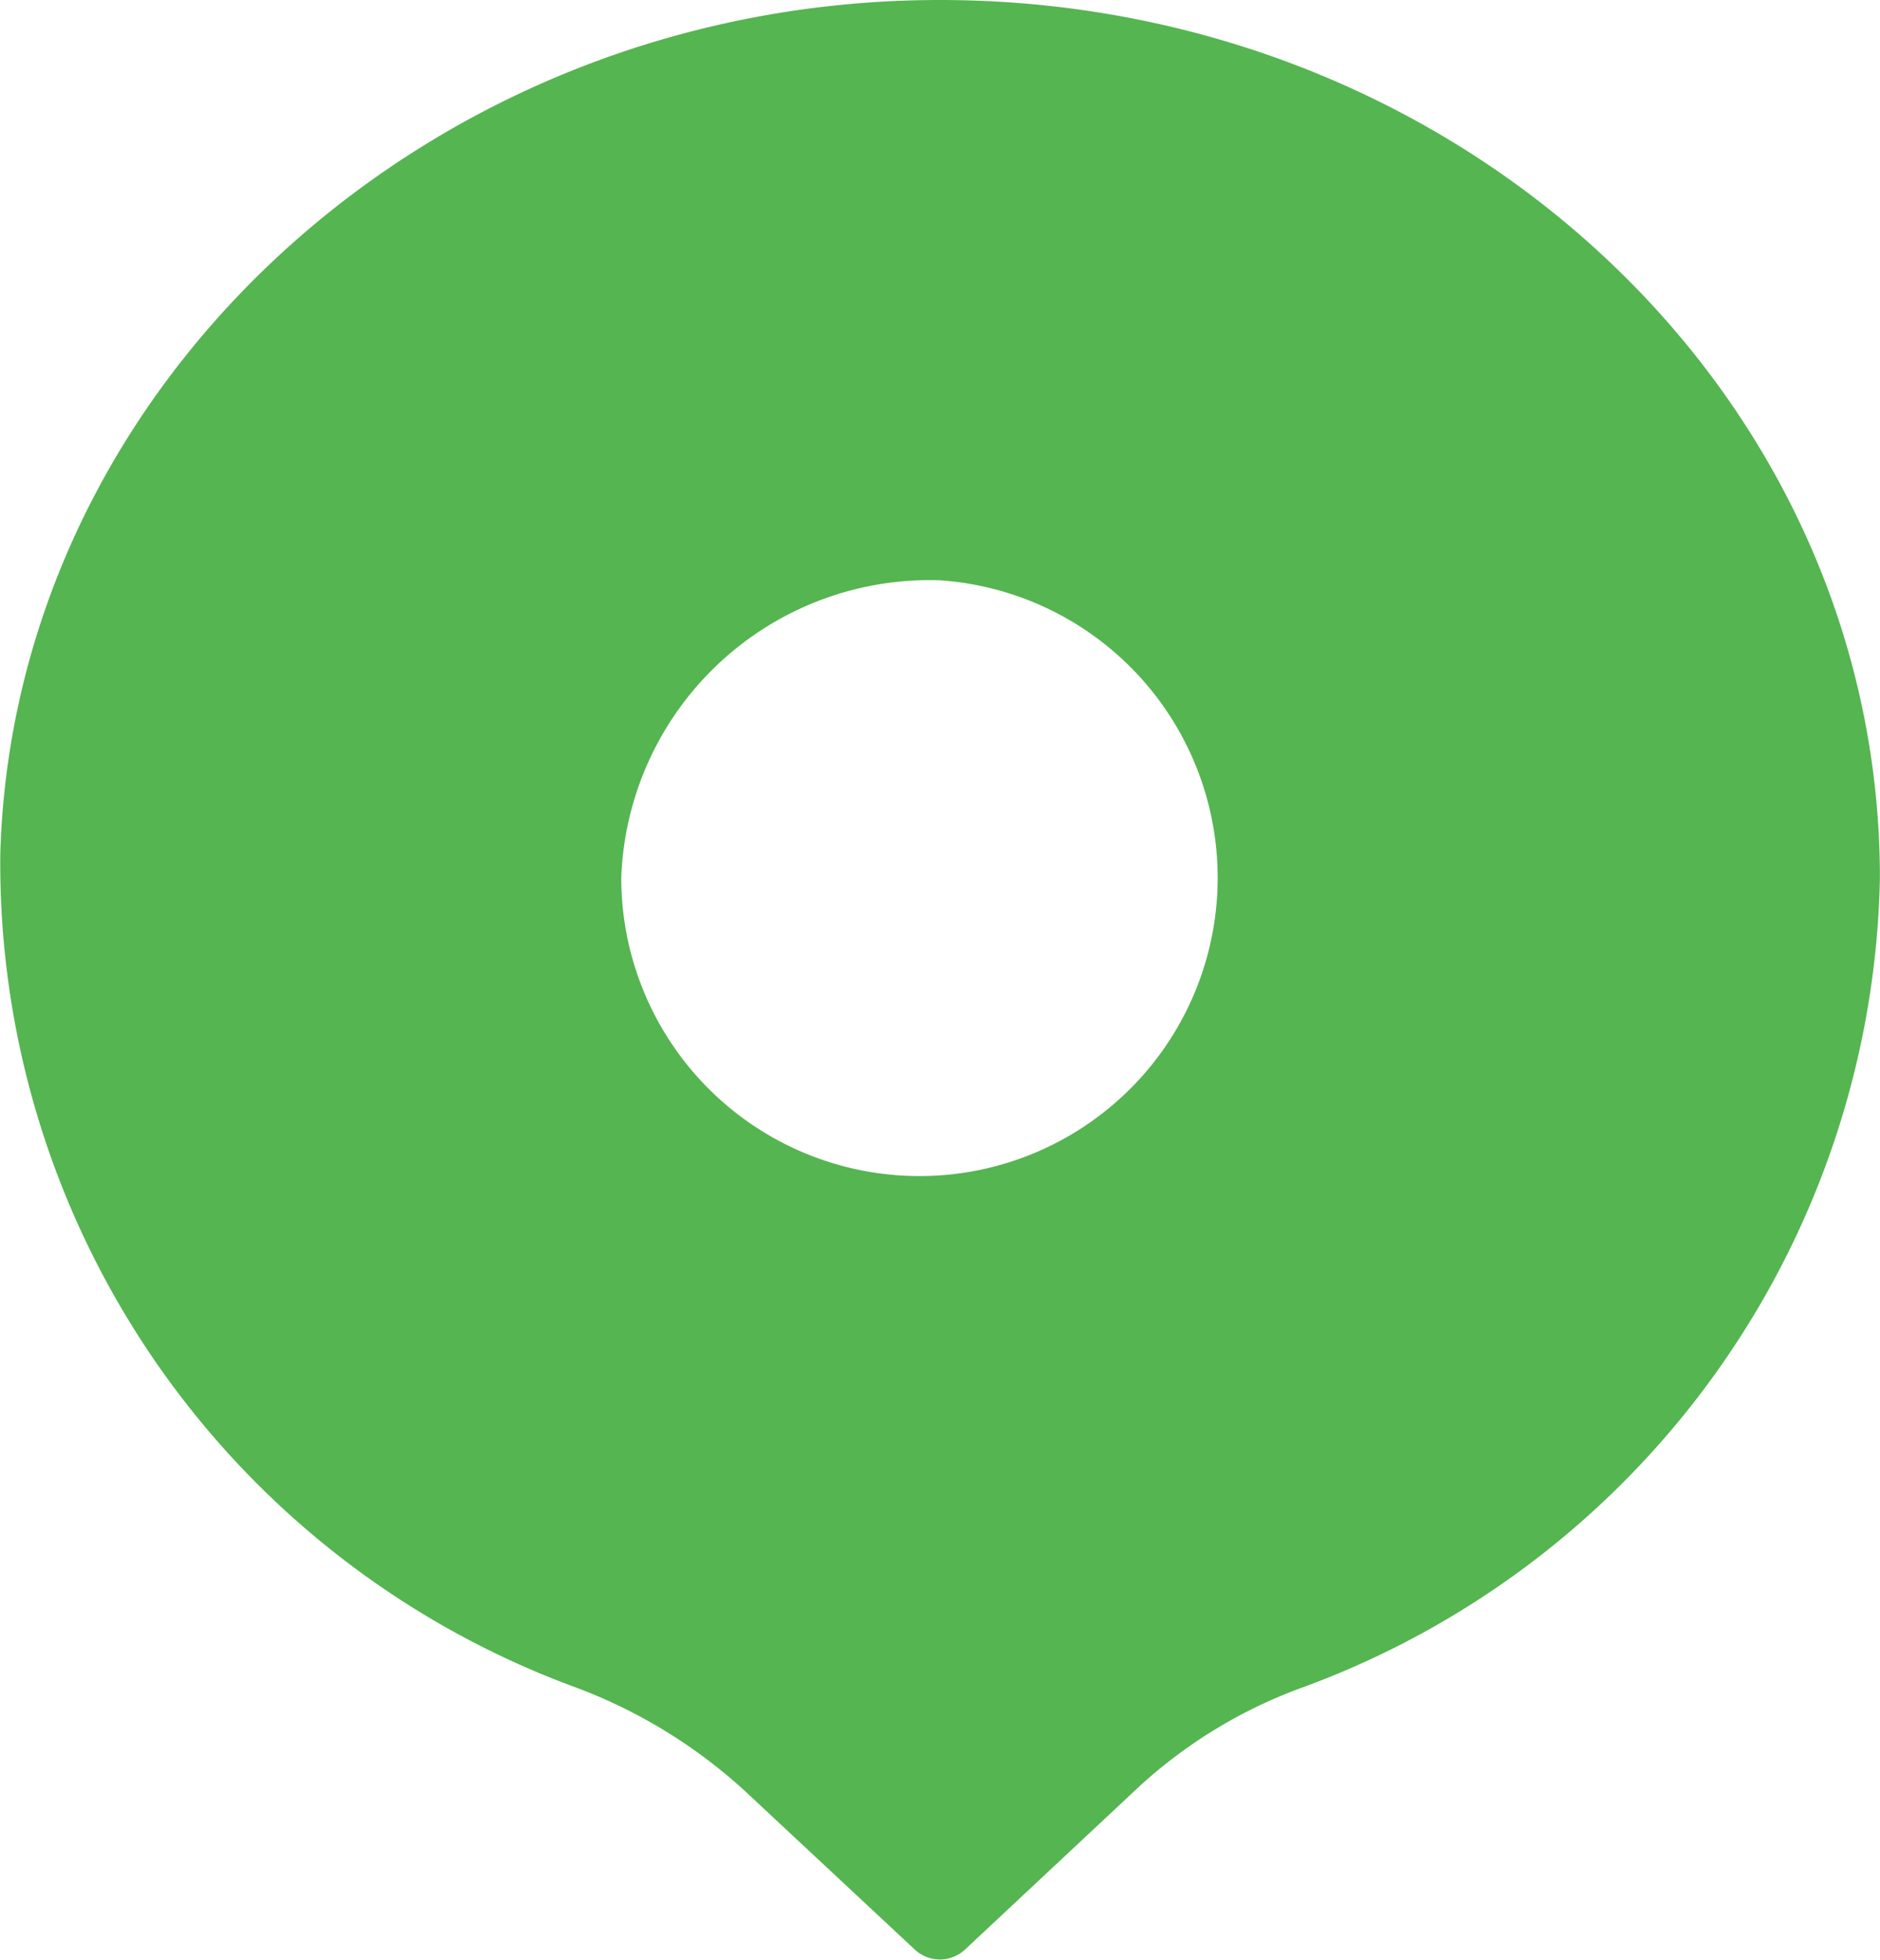
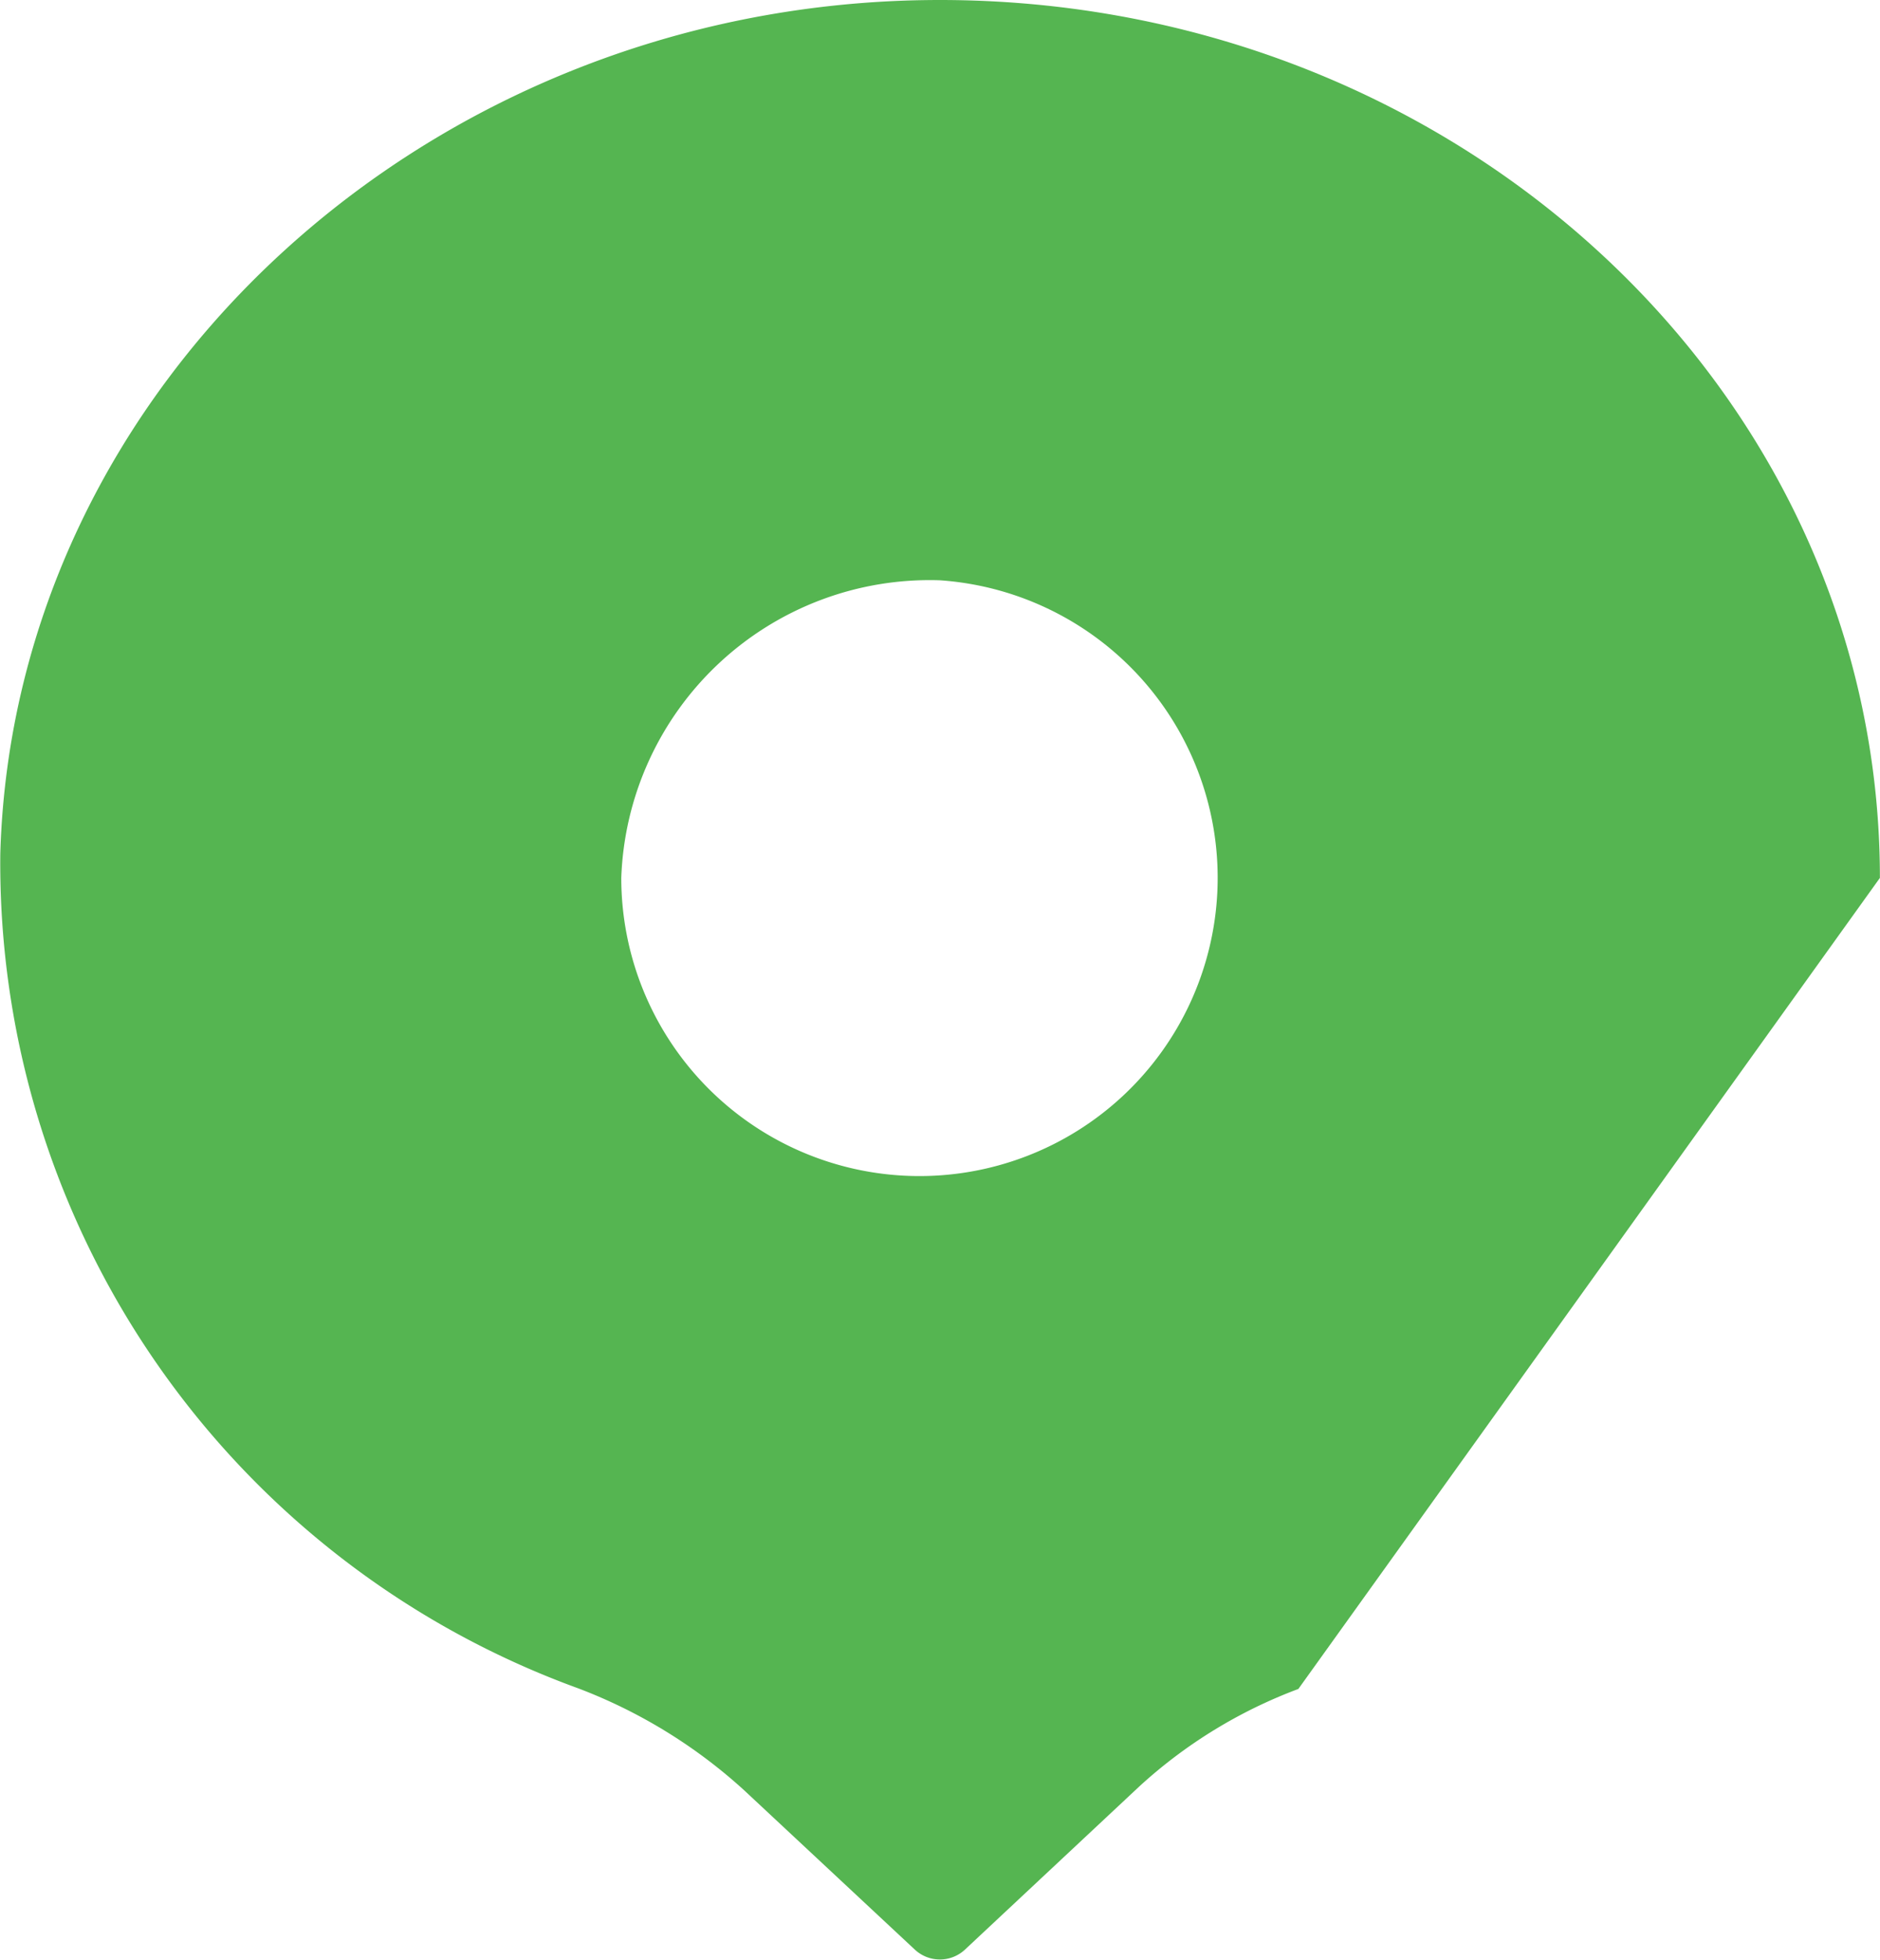
<svg xmlns="http://www.w3.org/2000/svg" width="18.359" height="19.136" viewBox="0 0 18.359 19.136">
-   <path id="路径_14020" data-name="路径 14020" d="M340.577,284.73c0-4.777-4.184-8.641-9.317-8.571-4.887.067-8.906,3.77-9.038,8.332a8.572,8.572,0,0,0,5.641,8.151,5.075,5.075,0,0,1,1.627,1l1.666,1.555a.359.359,0,0,0,.483,0l1.71-1.6a4.768,4.768,0,0,1,1.549-.948A8.594,8.594,0,0,0,340.577,284.73Zm-9.179-2.906a2.912,2.912,0,1,1-3.112,2.906A3.014,3.014,0,0,1,331.4,281.824Z" transform="translate(-322.219 -276.158)" fill="#55b551" />
+   <path id="路径_14020" data-name="路径 14020" d="M340.577,284.73c0-4.777-4.184-8.641-9.317-8.571-4.887.067-8.906,3.77-9.038,8.332a8.572,8.572,0,0,0,5.641,8.151,5.075,5.075,0,0,1,1.627,1l1.666,1.555a.359.359,0,0,0,.483,0l1.71-1.6a4.768,4.768,0,0,1,1.549-.948Zm-9.179-2.906a2.912,2.912,0,1,1-3.112,2.906A3.014,3.014,0,0,1,331.4,281.824Z" transform="translate(-322.219 -276.158)" fill="#55b551" />
</svg>